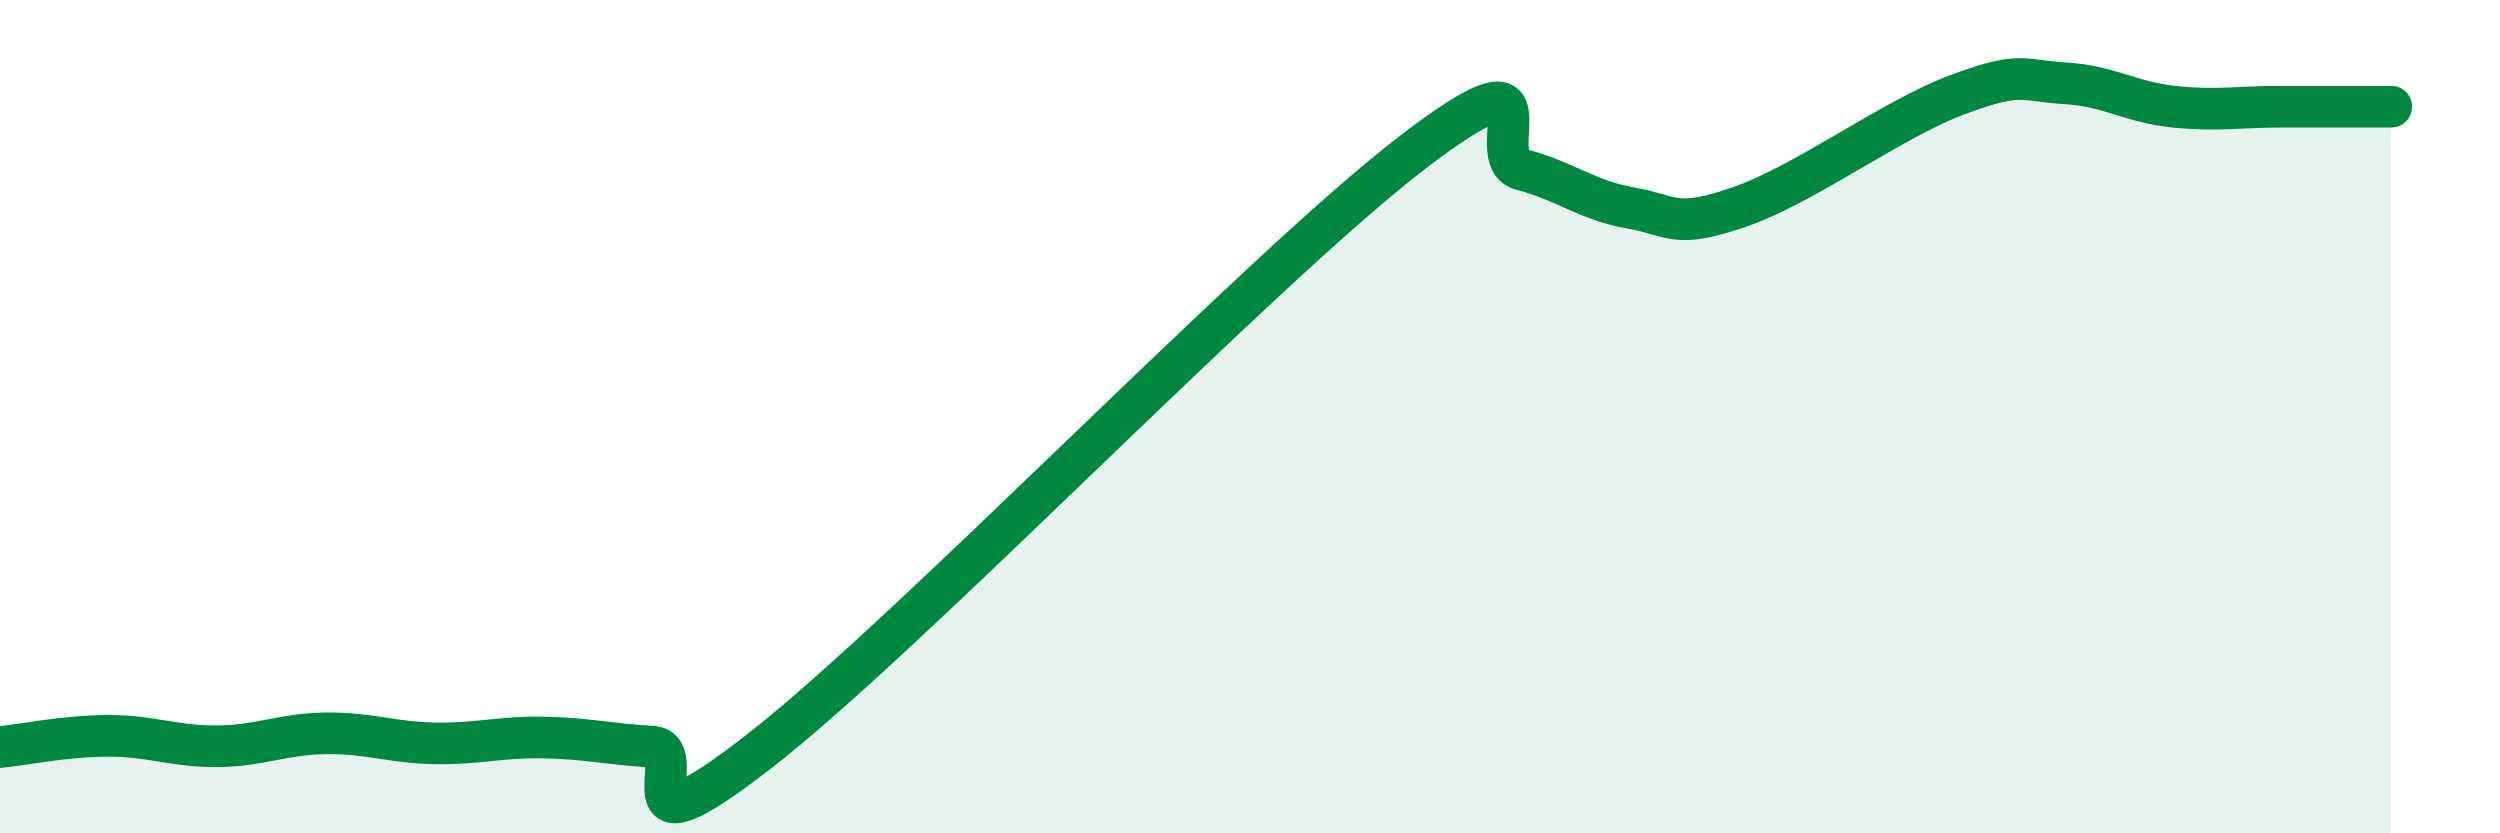
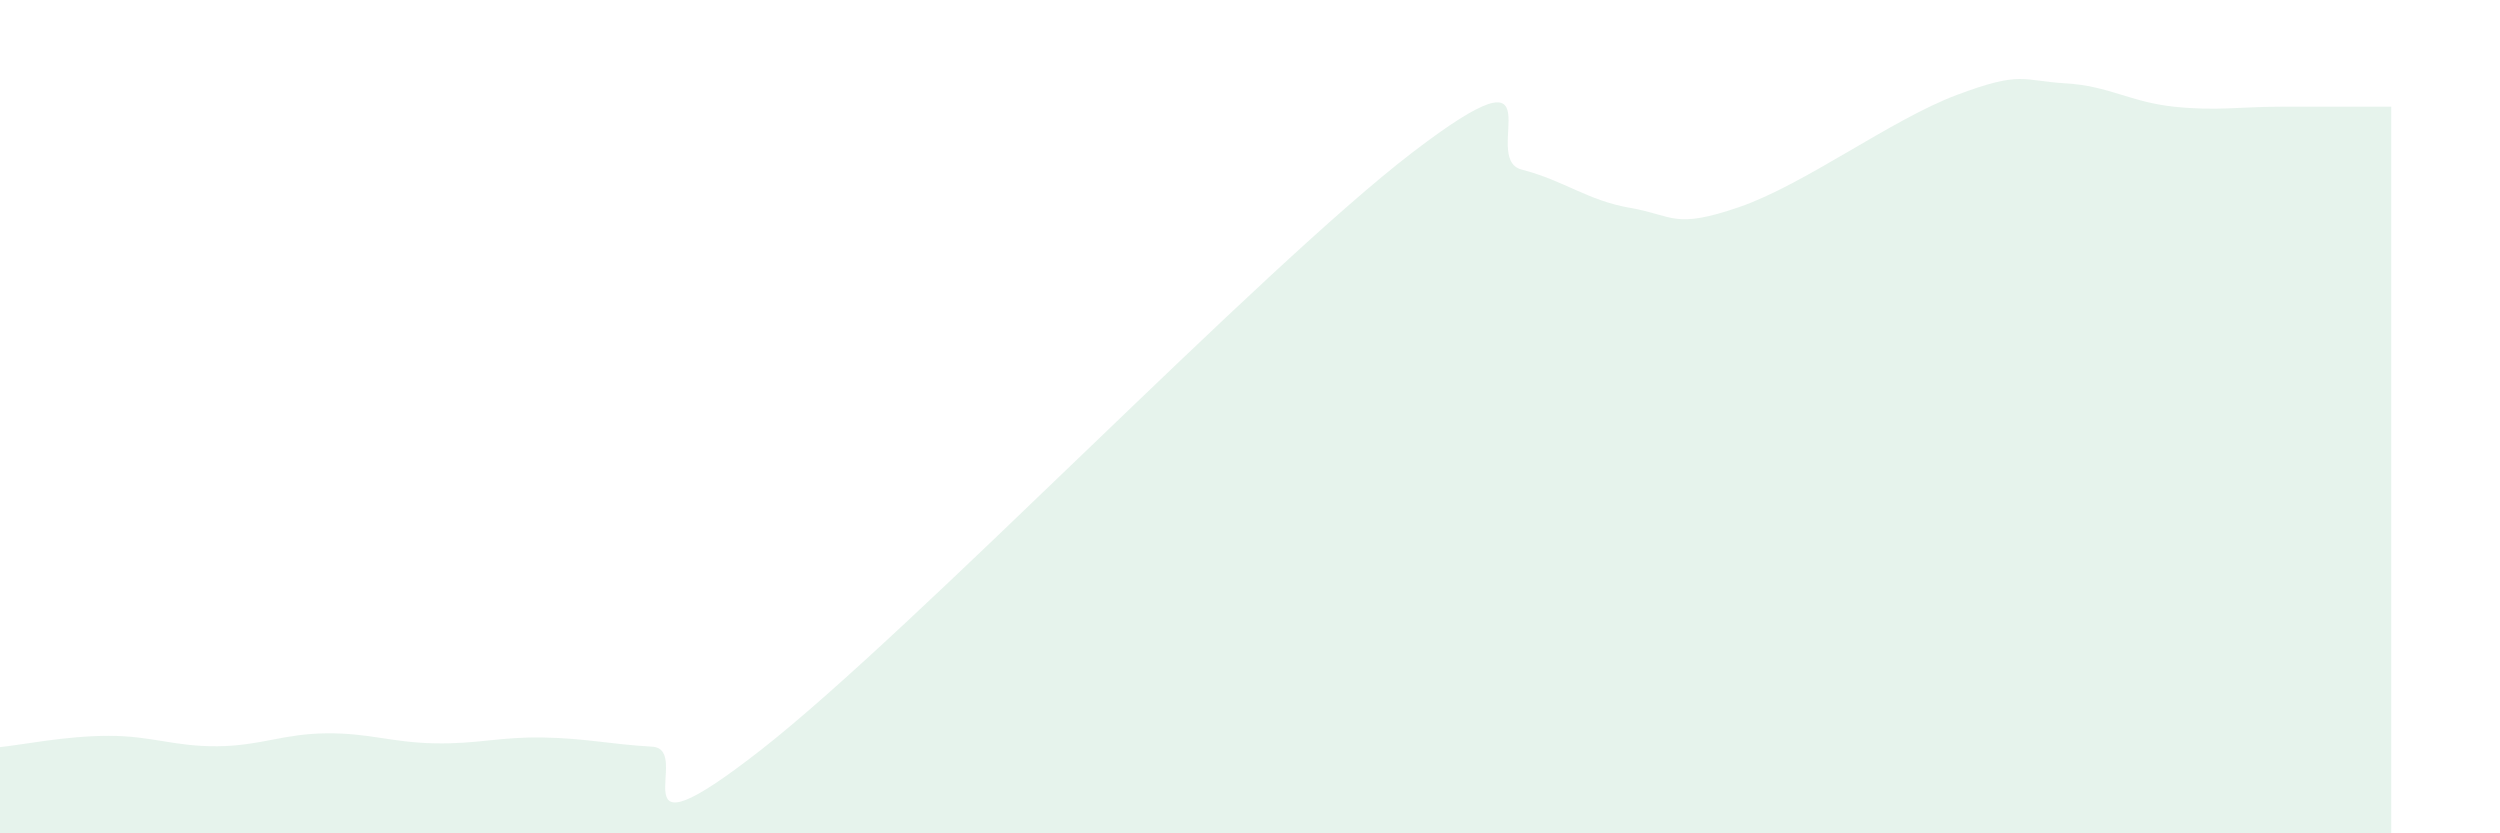
<svg xmlns="http://www.w3.org/2000/svg" width="60" height="20" viewBox="0 0 60 20">
  <path d="M 0,17.93 C 0.52,17.88 1.57,17.66 2.61,17.66 C 3.65,17.66 4.18,17.92 5.22,17.91 C 6.26,17.9 6.79,17.61 7.83,17.6 C 8.87,17.59 9.39,17.82 10.43,17.84 C 11.47,17.86 12,17.68 13.04,17.7 C 14.08,17.72 14.61,17.86 15.65,17.92 C 16.69,17.98 14.61,20.85 18.26,18 C 21.91,15.15 30.26,6.44 33.91,3.65 C 37.56,0.86 35.48,3.8 36.52,4.07 C 37.56,4.34 38.09,4.81 39.13,4.99 C 40.17,5.17 40.17,5.51 41.74,4.97 C 43.31,4.43 45.39,2.87 46.96,2.28 C 48.53,1.69 48.53,1.94 49.57,2 C 50.61,2.06 51.13,2.45 52.17,2.56 C 53.21,2.67 53.74,2.56 54.78,2.56 C 55.82,2.56 56.87,2.56 57.39,2.56L57.39 20L0 20Z" fill="#008740" opacity="0.1" stroke-linecap="round" stroke-linejoin="round" />
-   <path d="M 0,17.93 C 0.52,17.88 1.57,17.66 2.61,17.66 C 3.65,17.66 4.18,17.92 5.22,17.91 C 6.26,17.9 6.79,17.61 7.83,17.6 C 8.87,17.59 9.39,17.82 10.43,17.84 C 11.47,17.86 12,17.68 13.04,17.7 C 14.08,17.72 14.61,17.86 15.65,17.92 C 16.69,17.98 14.61,20.85 18.26,18 C 21.91,15.15 30.26,6.44 33.91,3.65 C 37.56,0.86 35.48,3.8 36.52,4.07 C 37.56,4.34 38.09,4.81 39.13,4.99 C 40.17,5.17 40.17,5.51 41.74,4.97 C 43.31,4.43 45.39,2.87 46.96,2.28 C 48.53,1.69 48.53,1.94 49.57,2 C 50.61,2.06 51.13,2.45 52.17,2.56 C 53.21,2.67 53.74,2.56 54.78,2.56 C 55.82,2.56 56.87,2.56 57.39,2.56" stroke="#008740" stroke-width="1" fill="none" stroke-linecap="round" stroke-linejoin="round" />
</svg>